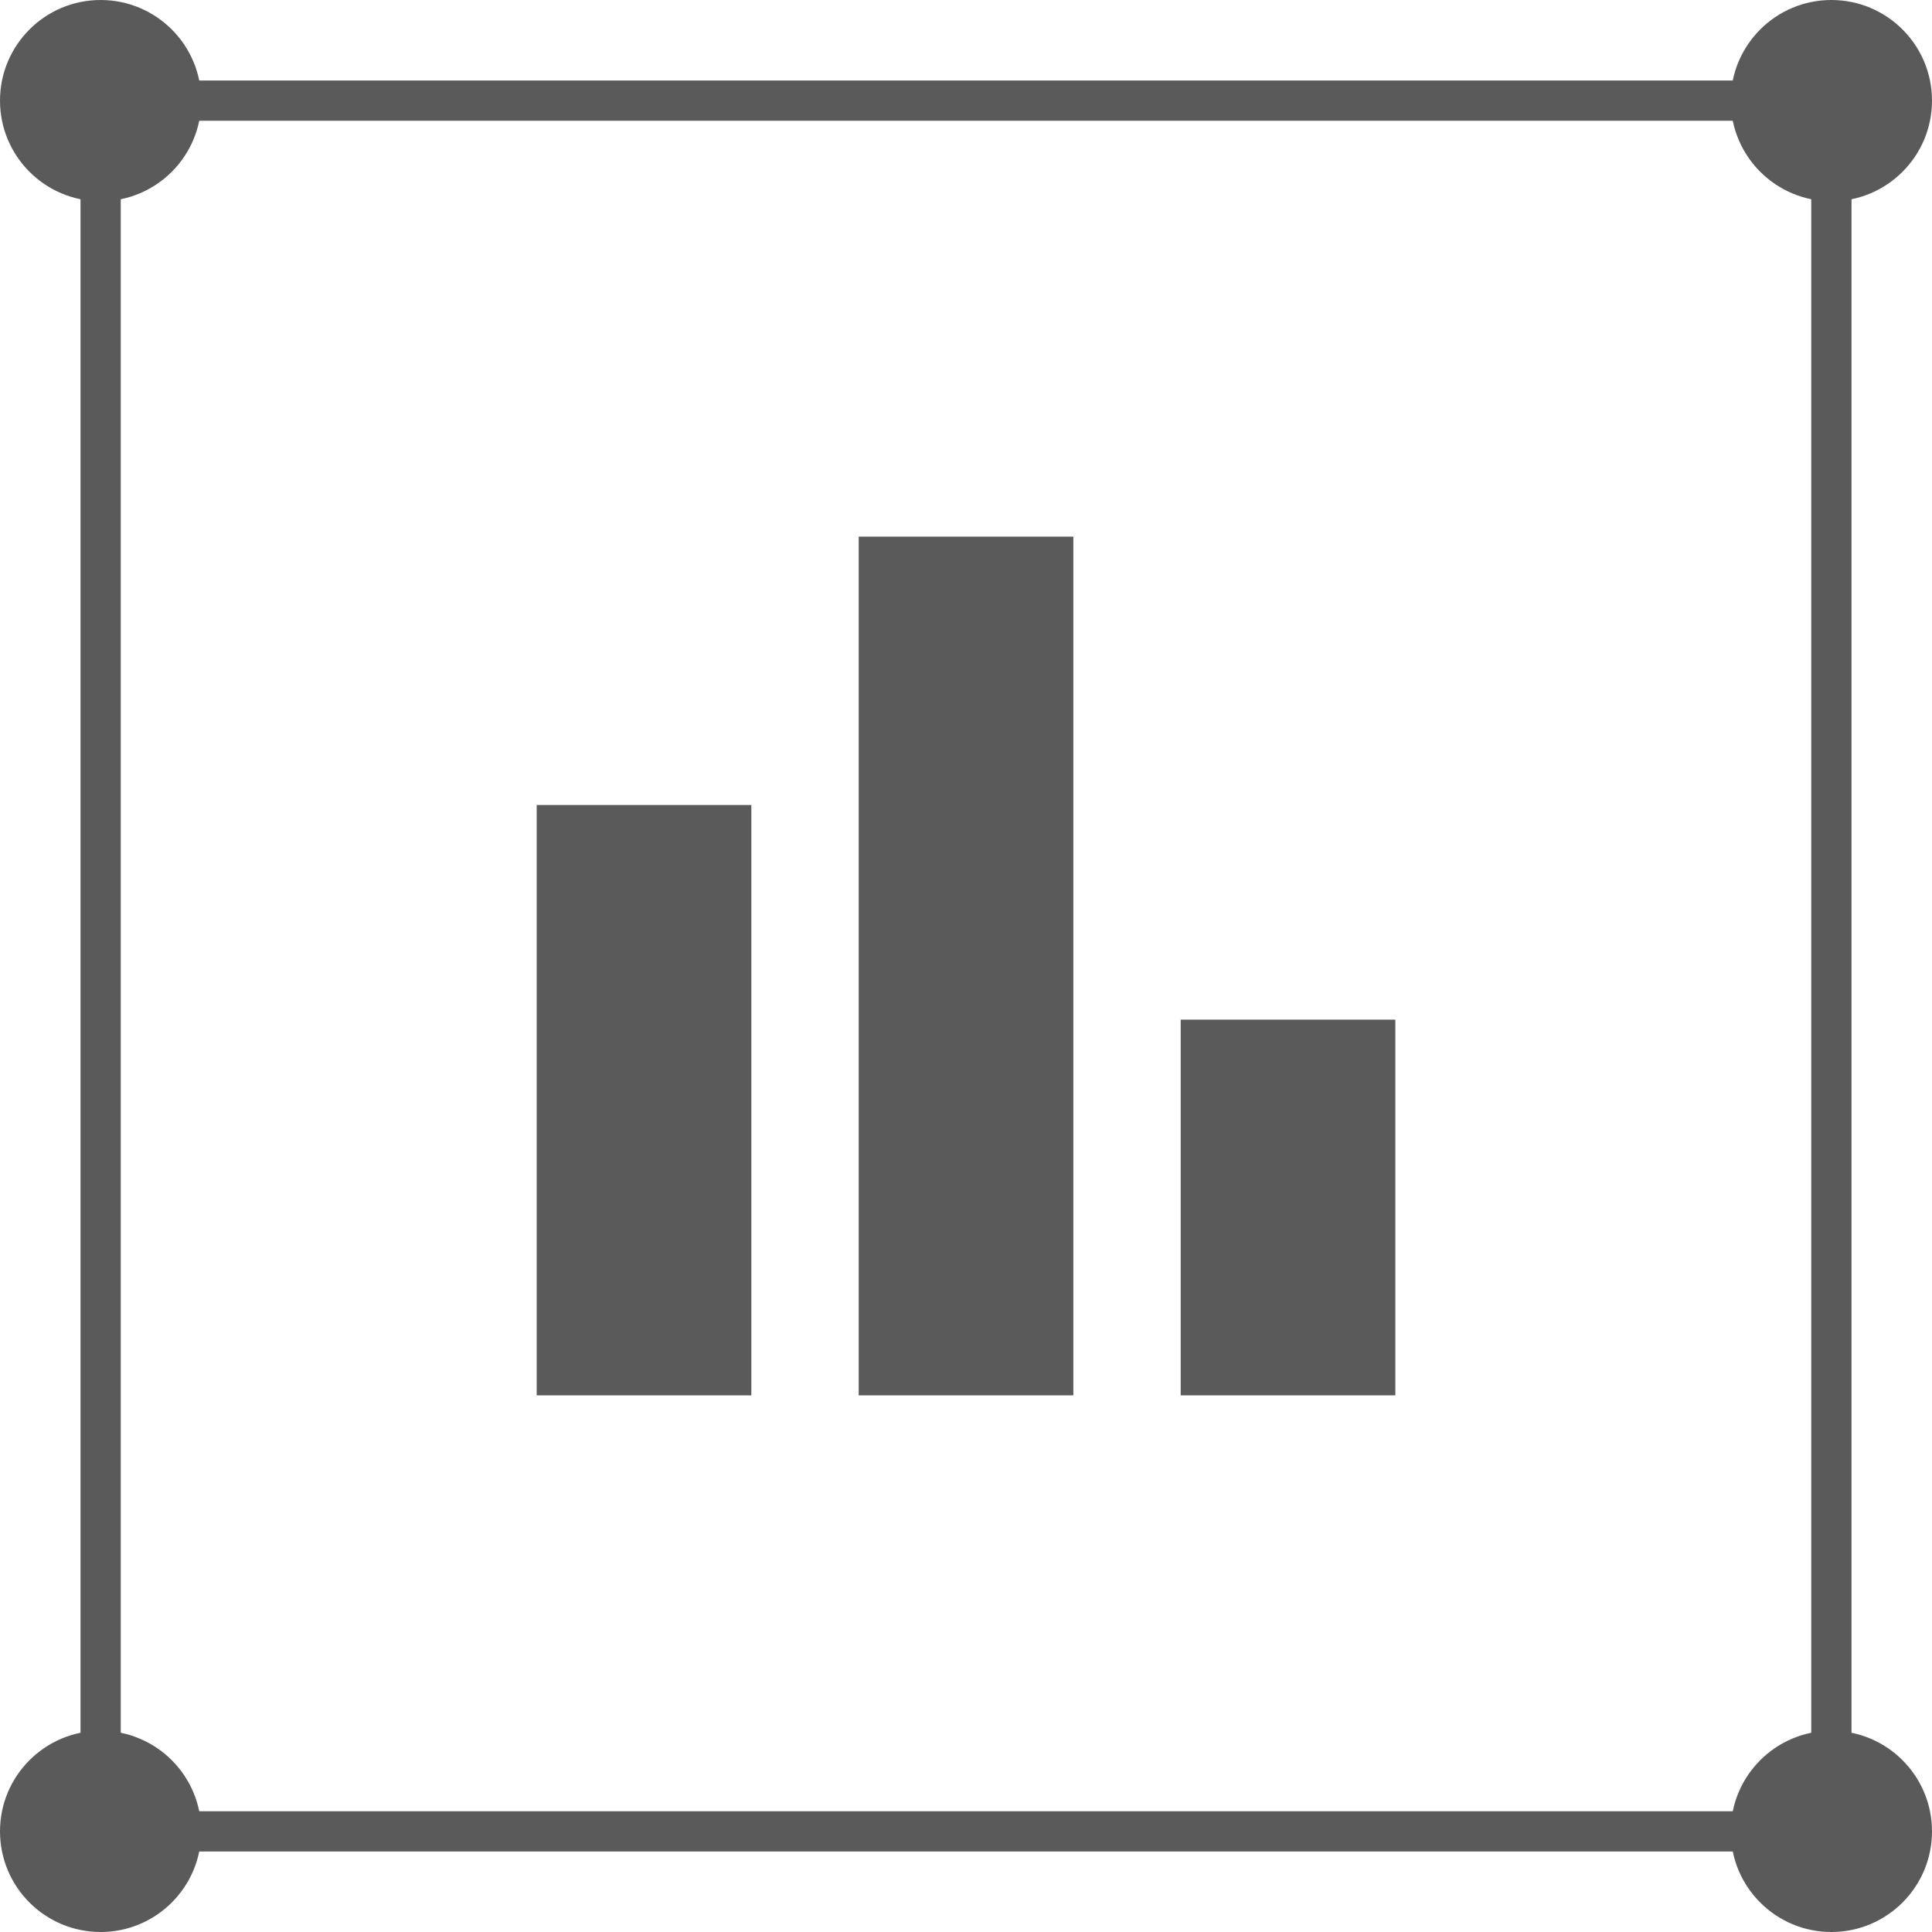
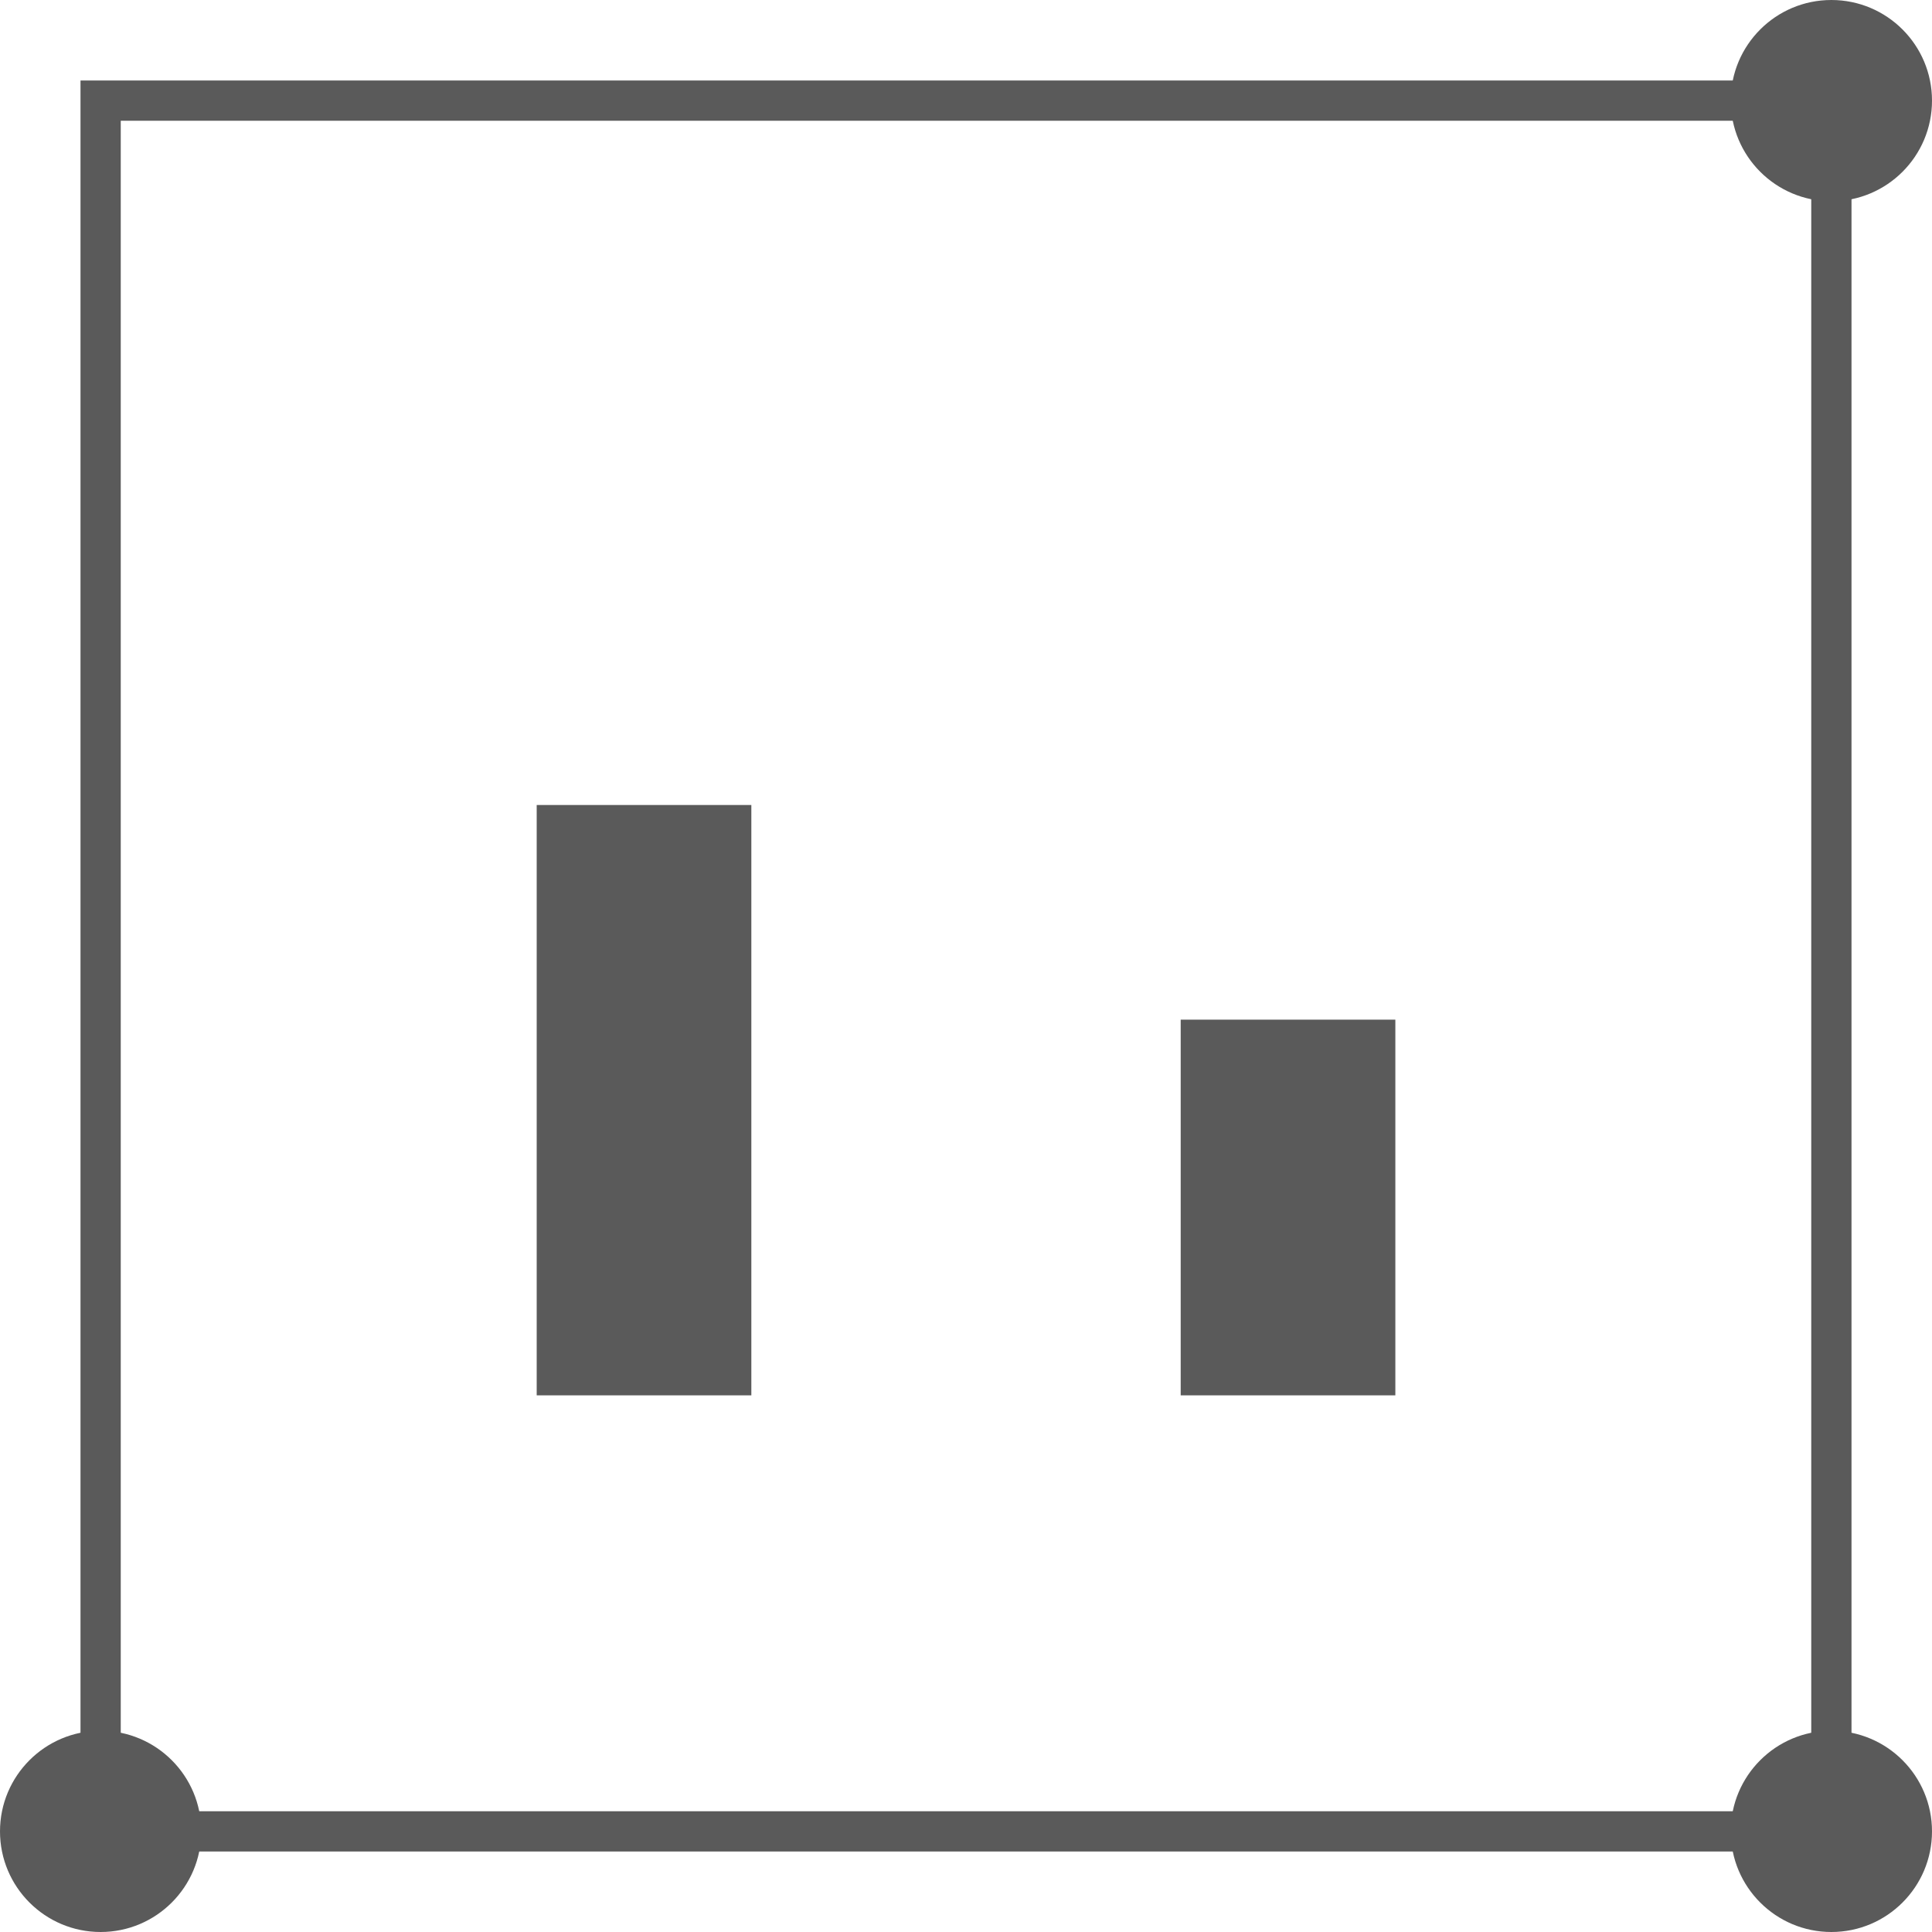
<svg xmlns="http://www.w3.org/2000/svg" width="48" height="48" viewBox="0 0 48 48" fill="none">
  <rect x="2.5" y="2.5" width="43" height="43" stroke="#5A5A5A" />
  <circle cx="45.5" cy="45.5" r="2.5" fill="#5A5A5A" />
  <circle cx="2.5" cy="45.5" r="2.5" fill="#5A5A5A" />
  <circle cx="45.5" cy="2.5" r="2.5" fill="#5A5A5A" />
-   <circle cx="2.5" cy="2.5" r="2.5" fill="#5A5A5A" />
  <path d="M18.667 20H13.334V34.667H18.667V20Z" fill="#5A5A5A" />
  <path d="M34.667 25.333H29.334V34.667H34.667V25.333Z" fill="#5A5A5A" />
-   <path d="M26.667 13.333H21.334V34.667H26.667V13.333Z" fill="#5A5A5A" />
+   <path d="M26.667 13.333V34.667H26.667V13.333Z" fill="#5A5A5A" />
</svg>